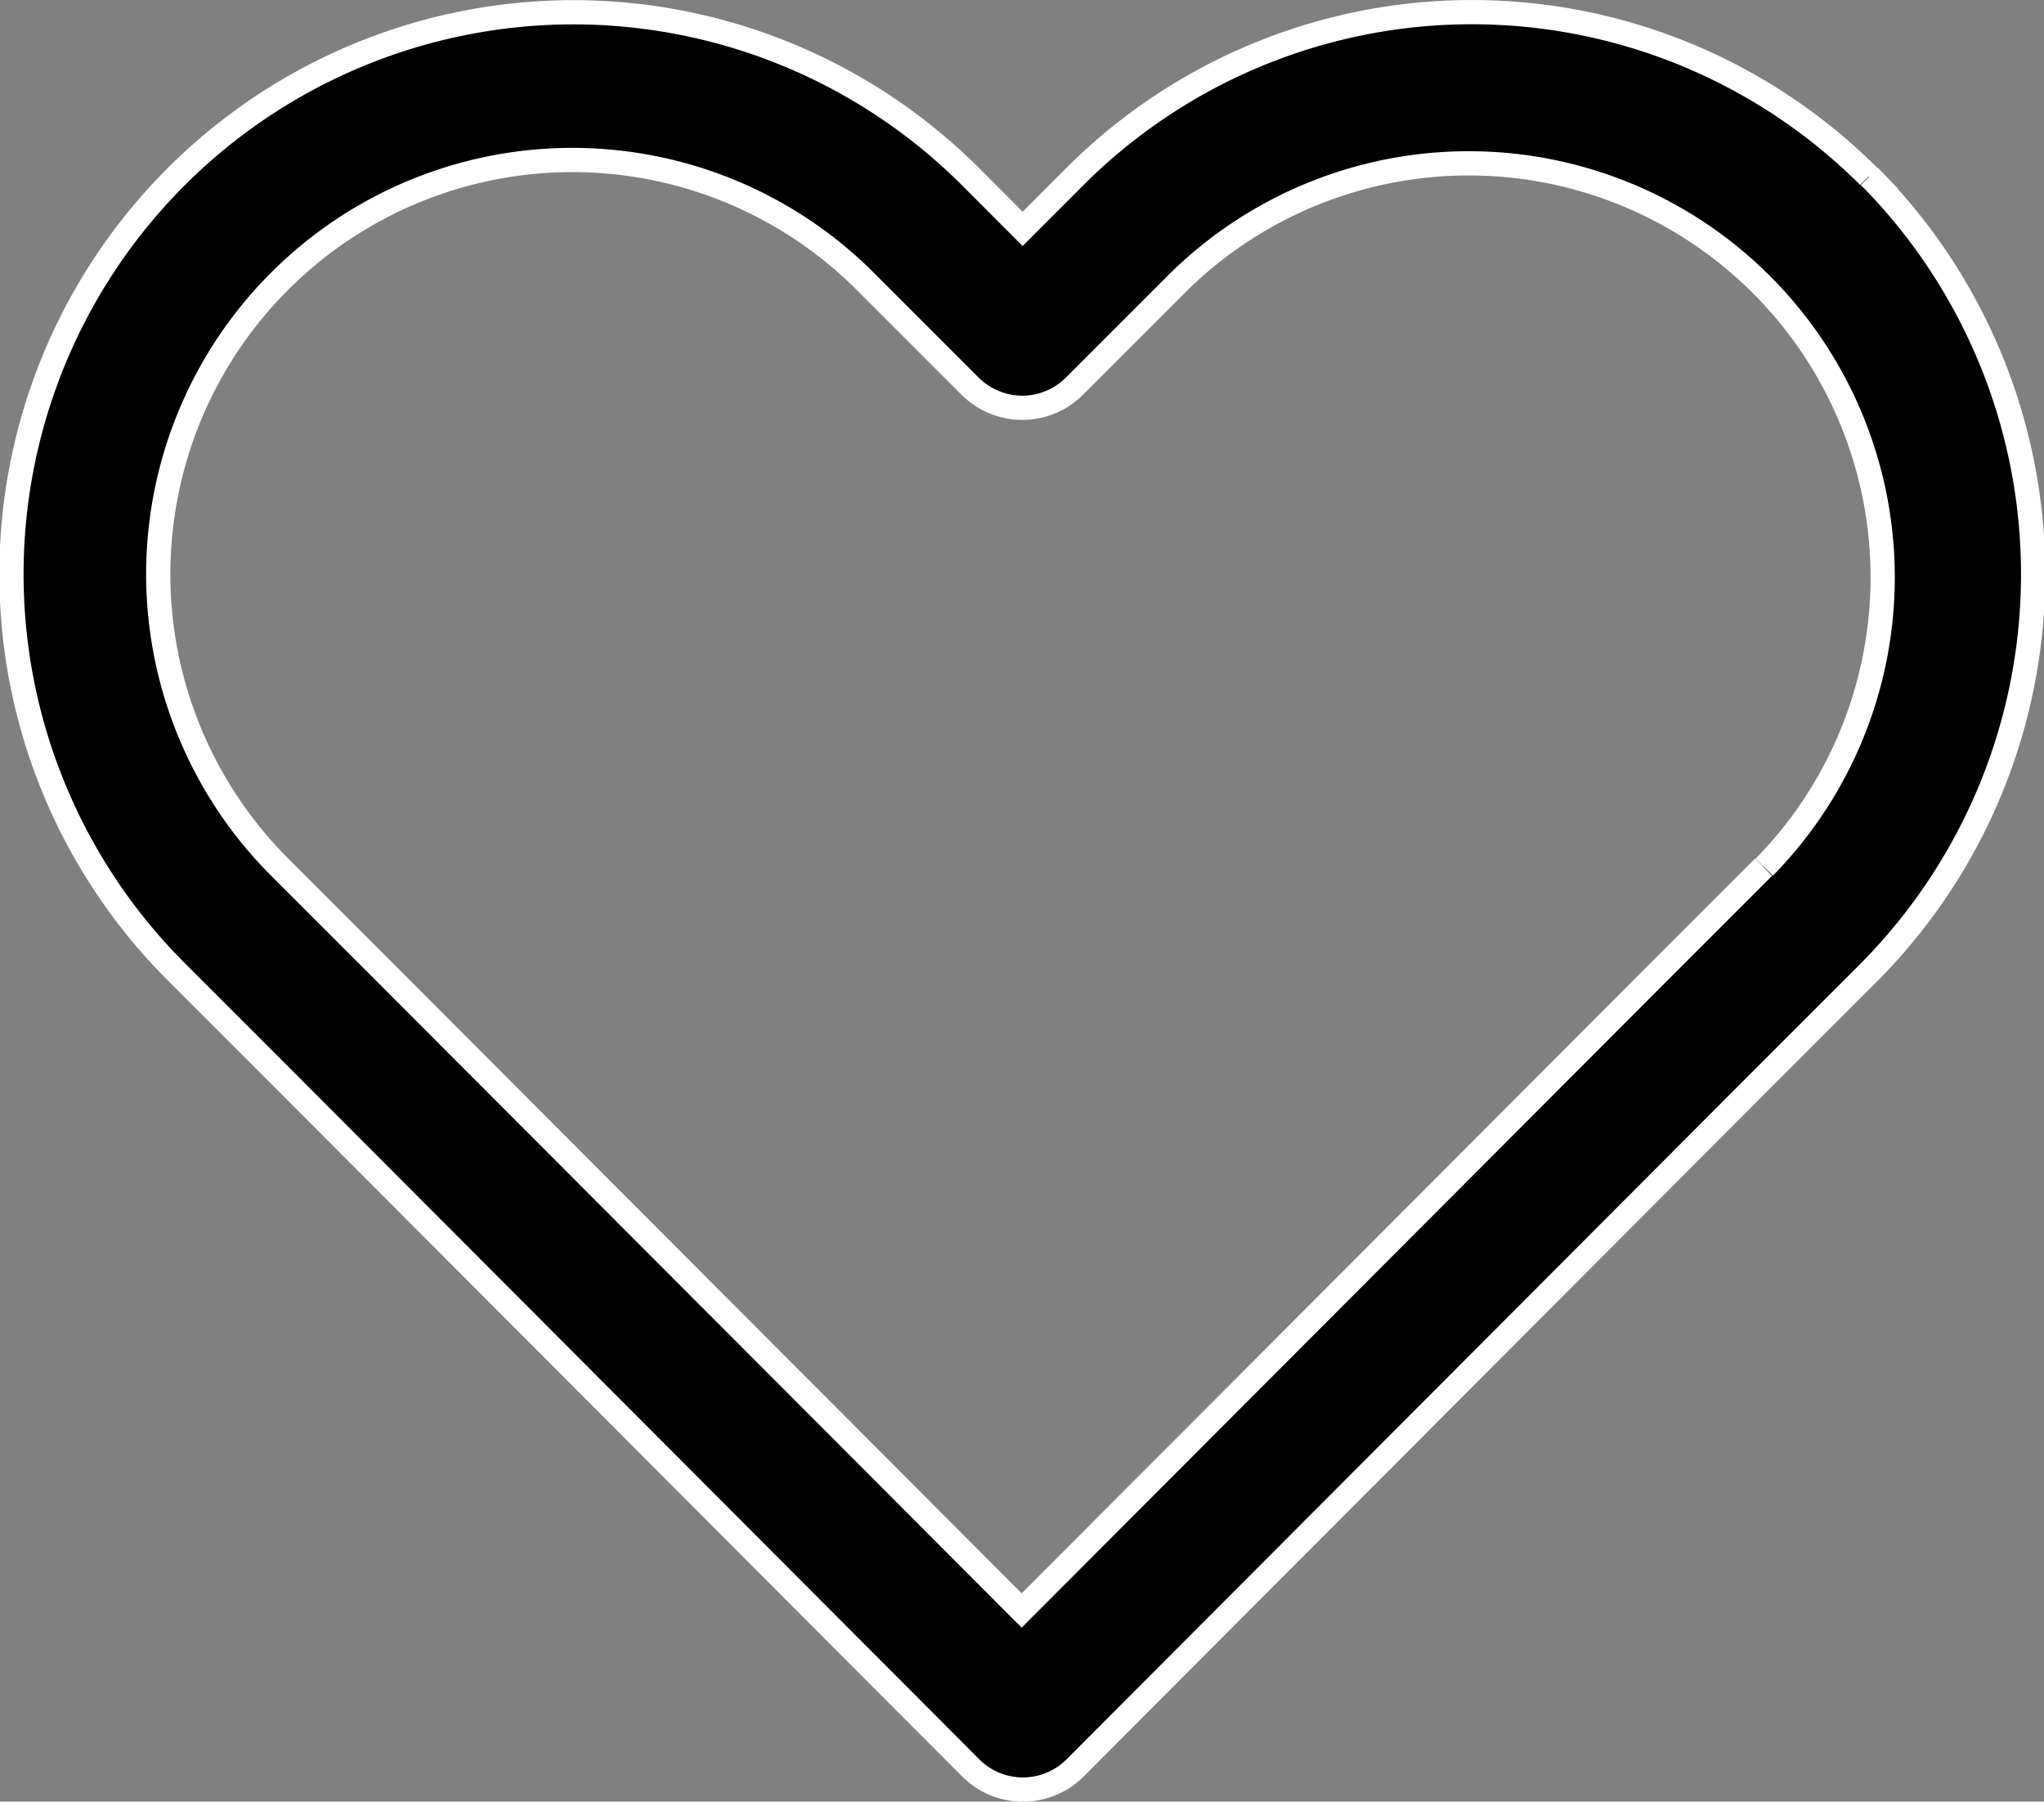
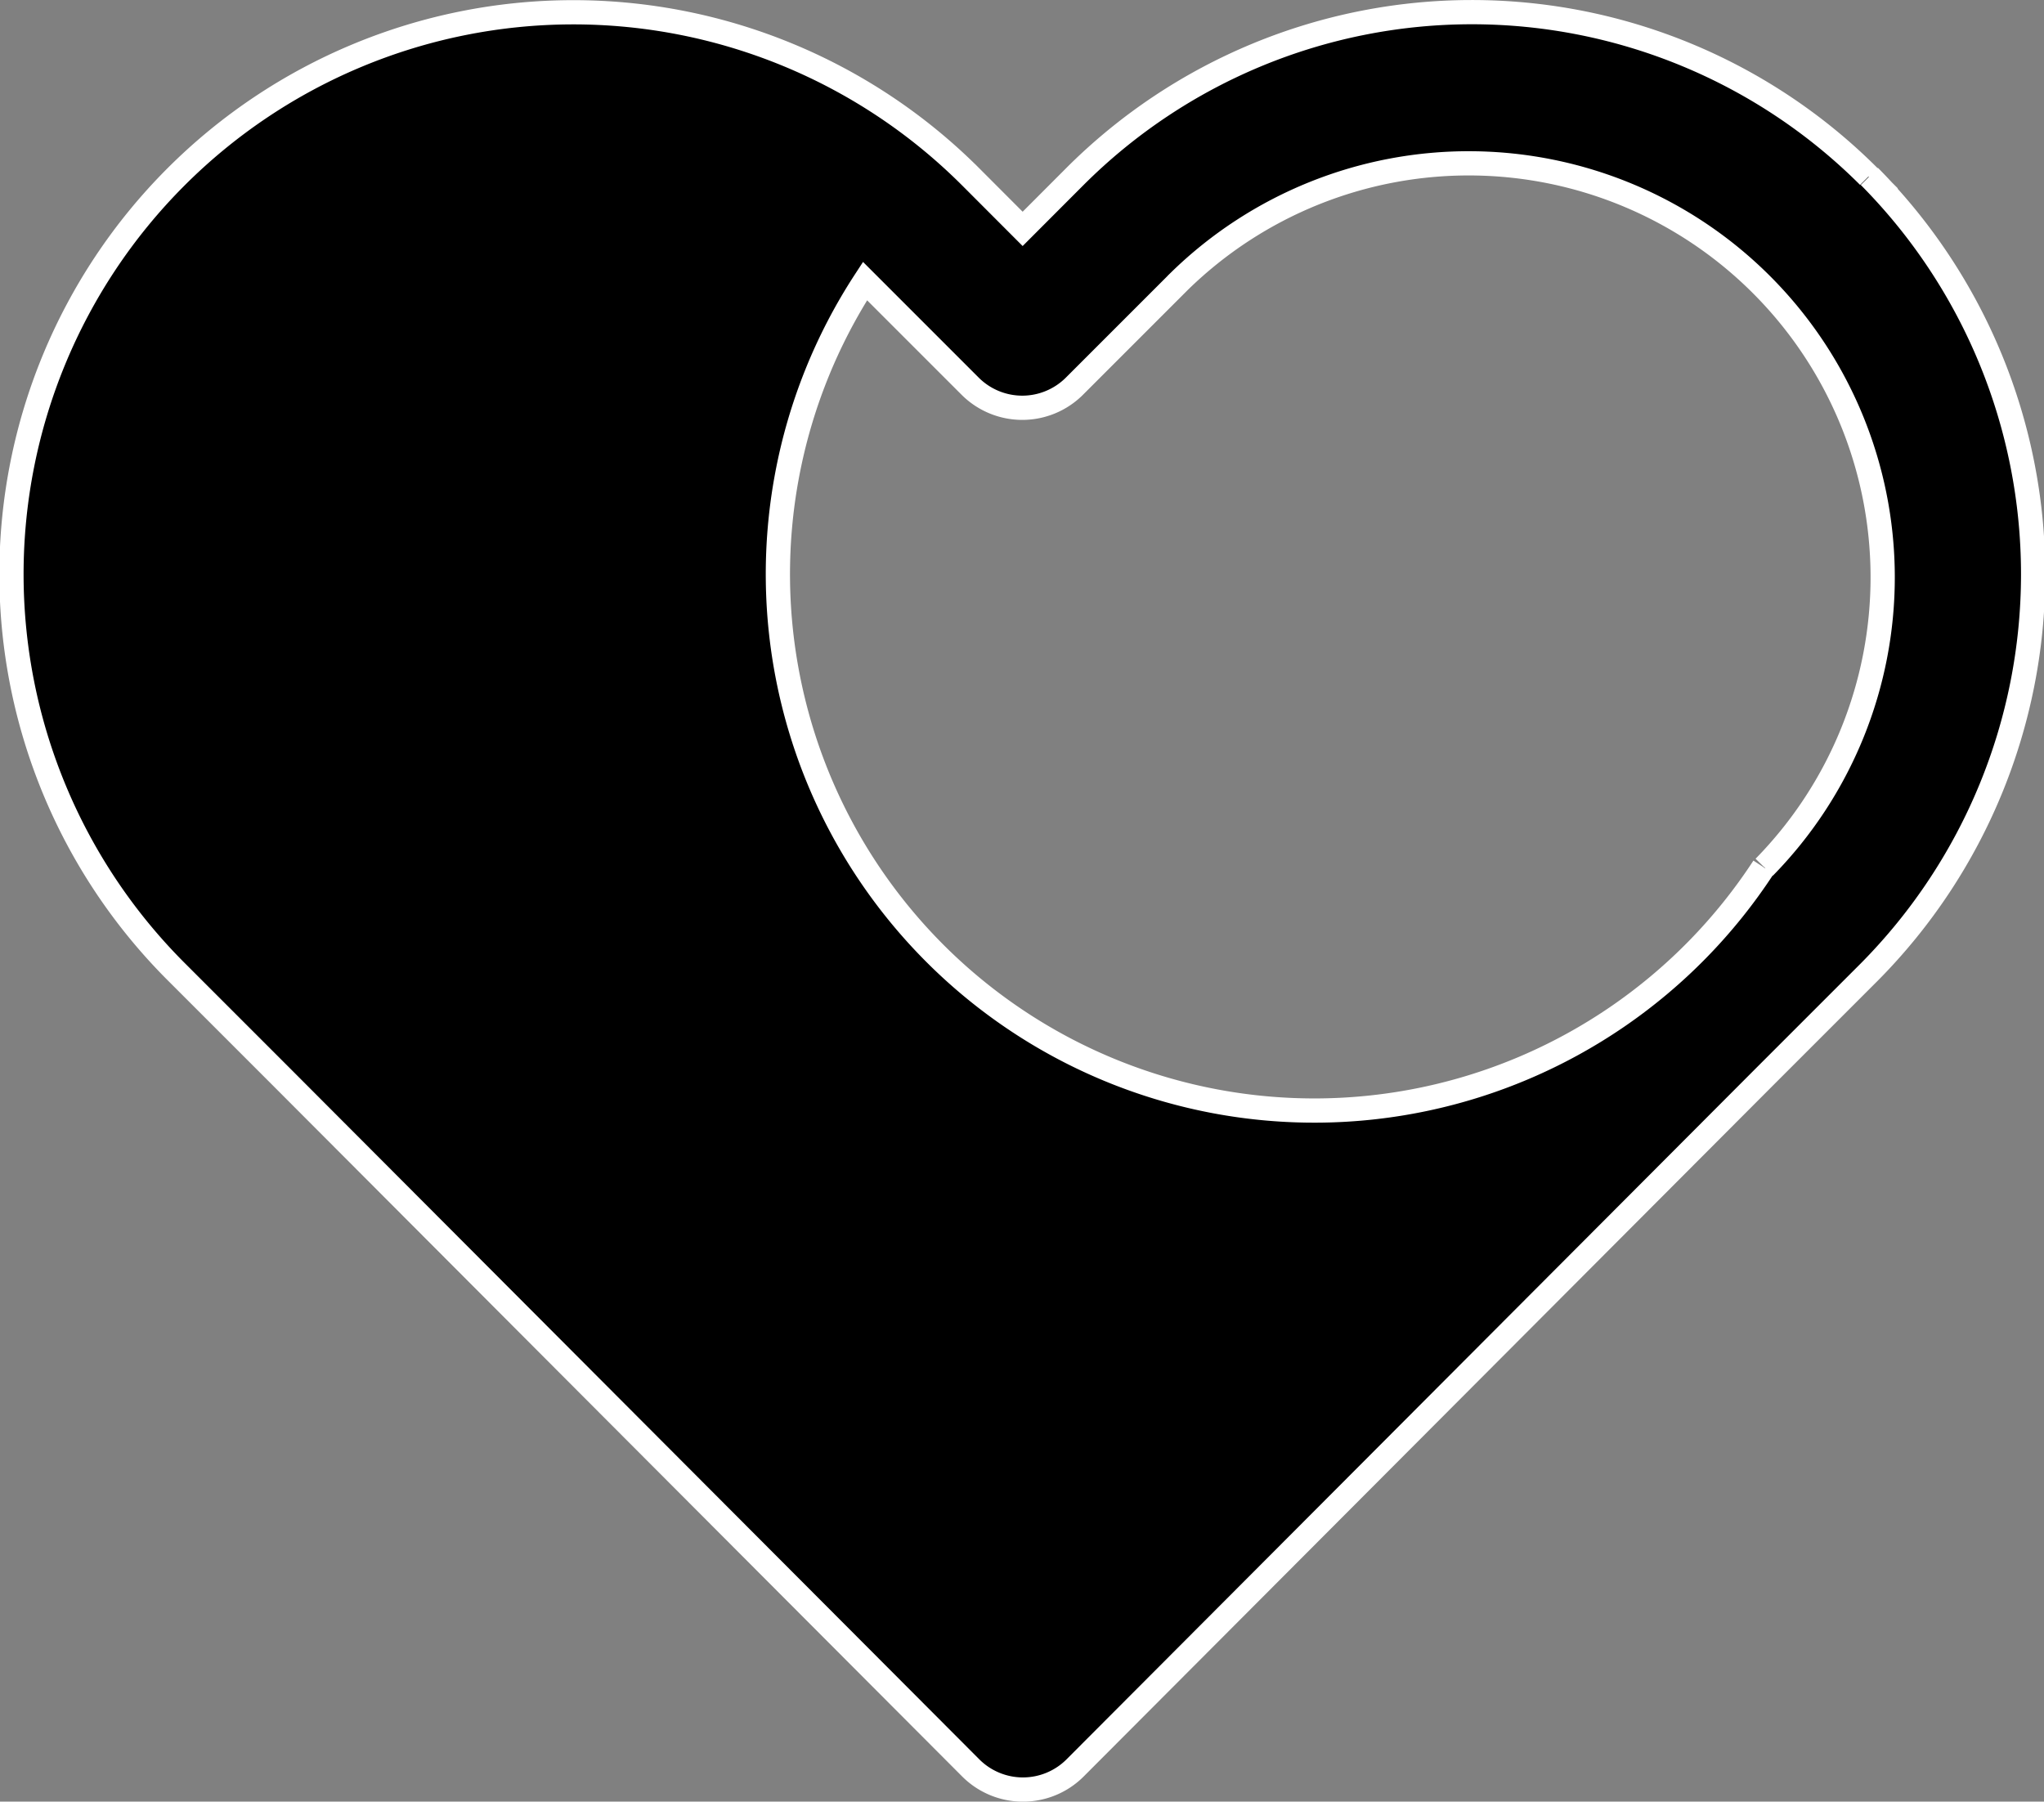
<svg xmlns="http://www.w3.org/2000/svg" width="25.3" height="22.3" viewBox="0 0 25.3 22.3">
  <rect x="0" y="0" width="25.3" height="22.3" fill="#808080" stroke="none" />
-   <path id="icon-heart" d="M68.222,103.673l-1.3,1.3-7.883,7.9-7.883-7.9-1.3-1.3A5.123,5.123,0,0,1,57.1,96.418l1.3,1.3a.913.913,0,0,0,1.293,0l1.3-1.3a5.124,5.124,0,0,1,7.237,7.255m1.293-8.551a6.95,6.95,0,0,0-9.823,0l-.649.65-.649-.65a6.955,6.955,0,0,0-9.824,9.848l1.3,1.3,8.53,8.551a.913.913,0,0,0,1.293,0l8.53-8.551,1.3-1.3a6.993,6.993,0,0,0,0-9.848" transform="translate(-46.393 -92.939)" stroke="#fff" stroke-width="0.3" />
+   <path id="icon-heart" d="M68.222,103.673A5.123,5.123,0,0,1,57.1,96.418l1.3,1.3a.913.913,0,0,0,1.293,0l1.3-1.3a5.124,5.124,0,0,1,7.237,7.255m1.293-8.551a6.95,6.95,0,0,0-9.823,0l-.649.65-.649-.65a6.955,6.955,0,0,0-9.824,9.848l1.3,1.3,8.53,8.551a.913.913,0,0,0,1.293,0l8.53-8.551,1.3-1.3a6.993,6.993,0,0,0,0-9.848" transform="translate(-46.393 -92.939)" stroke="#fff" stroke-width="0.3" />
</svg>